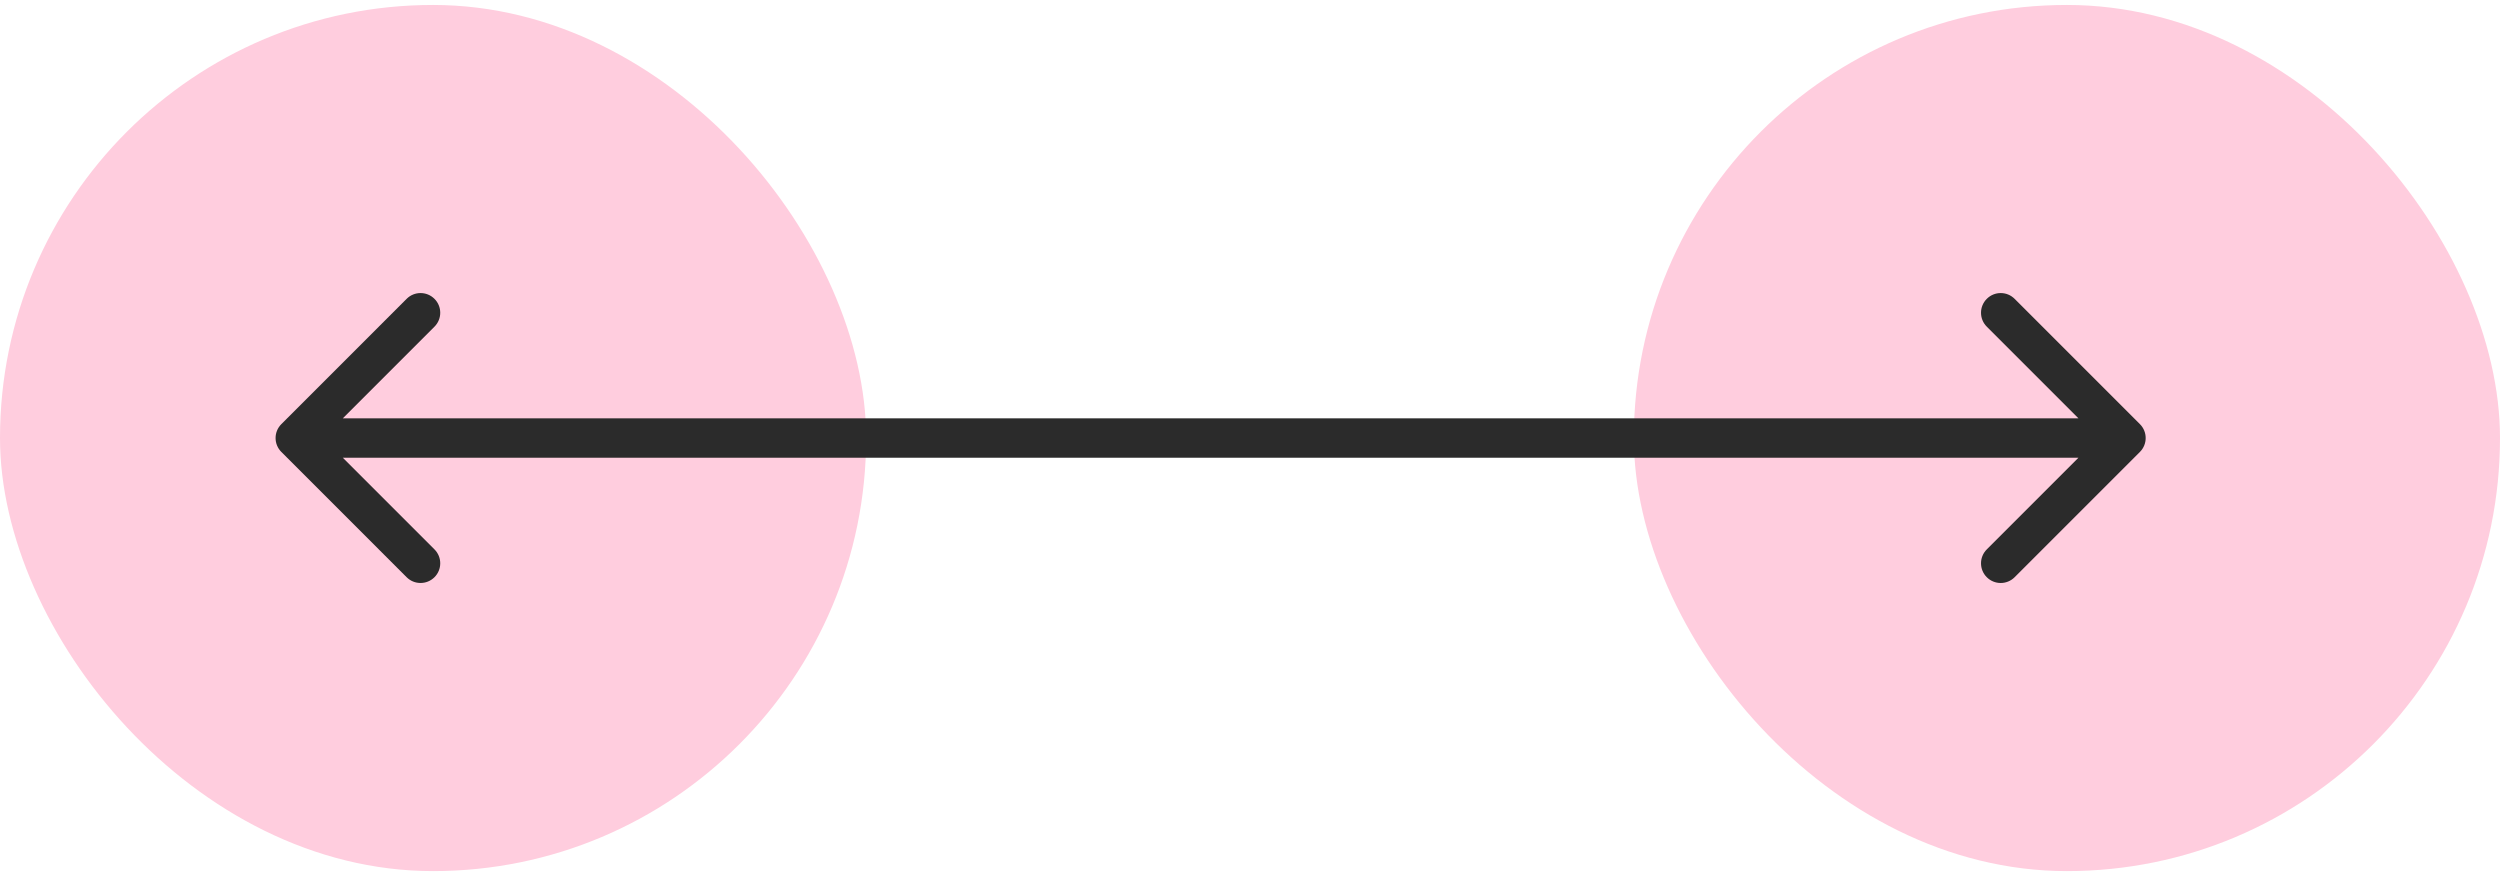
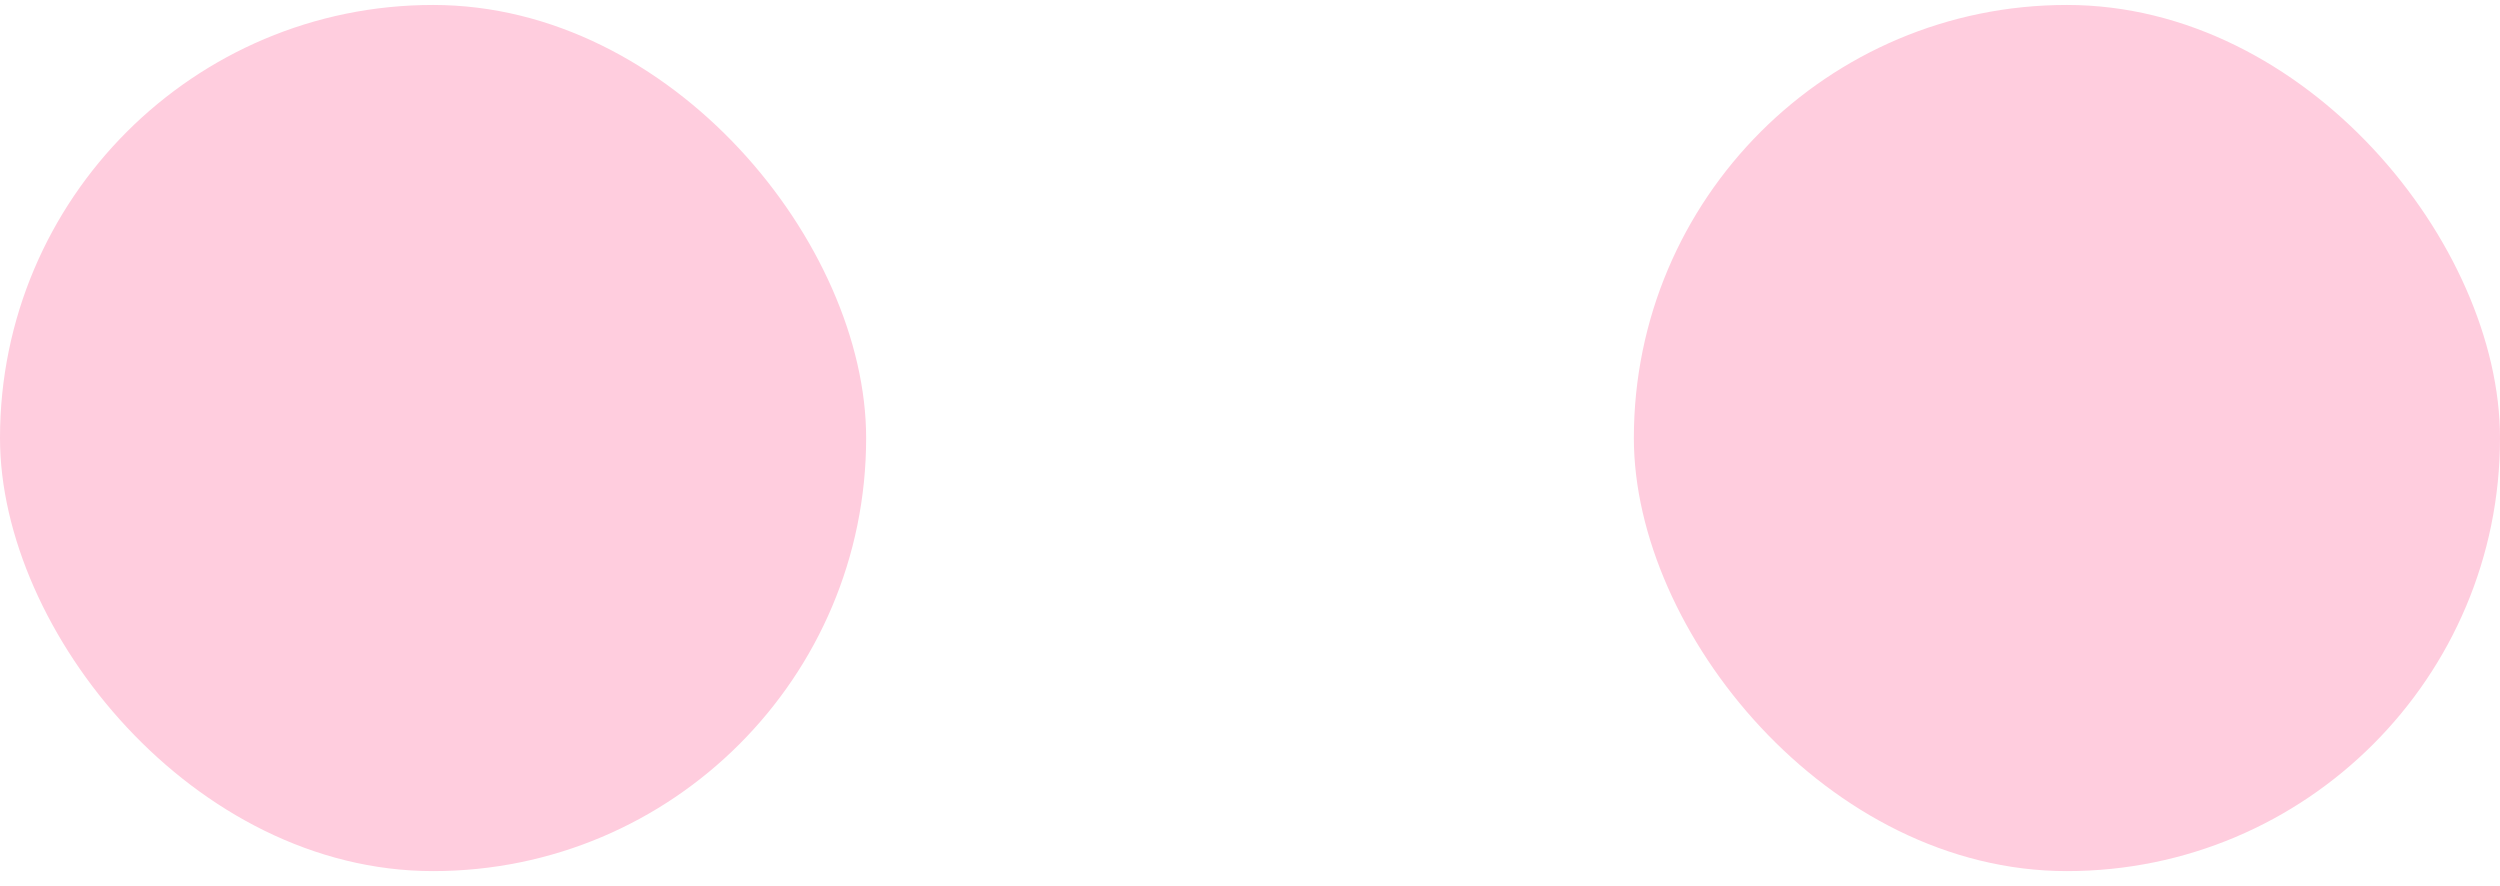
<svg xmlns="http://www.w3.org/2000/svg" width="127" height="45" viewBox="0 0 127 45" fill="none">
  <g id="Frame 427319188">
    <rect id="Rectangle 26356" x="83" y="0.252" width="44" height="44" rx="22" fill="#FFCDDE" />
    <rect id="Rectangle 26357" y="0.252" width="44" height="44" rx="22" fill="#FFCDDE" />
-     <path id="Arrow 1" d="M14.293 21.545C13.902 21.935 13.902 22.569 14.293 22.959L20.657 29.323C21.047 29.713 21.68 29.713 22.071 29.323C22.462 28.933 22.462 28.299 22.071 27.909L16.414 22.252L22.071 16.595C22.462 16.205 22.462 15.571 22.071 15.181C21.68 14.79 21.047 14.79 20.657 15.181L14.293 21.545ZM108.707 22.959C109.098 22.569 109.098 21.935 108.707 21.545L102.343 15.181C101.953 14.79 101.319 14.79 100.929 15.181C100.538 15.571 100.538 16.205 100.929 16.595L106.586 22.252L100.929 27.909C100.538 28.299 100.538 28.933 100.929 29.323C101.319 29.714 101.953 29.714 102.343 29.323L108.707 22.959ZM15 23.252L108 23.252L108 21.252L15 21.252L15 23.252Z" fill="url(#paint0_linear_1347_11446)" />
  </g>
  <defs>
    <linearGradient id="paint0_linear_1347_11446" x1="15" y1="22.752" x2="108" y2="22.752" gradientUnits="userSpaceOnUse">
      <stop stop-color="#2B2B2B" />
      <stop offset="0.5" stop-color="#2B2B2B" />
      <stop offset="1" stop-color="#2B2B2B" />
    </linearGradient>
  </defs>
</svg>